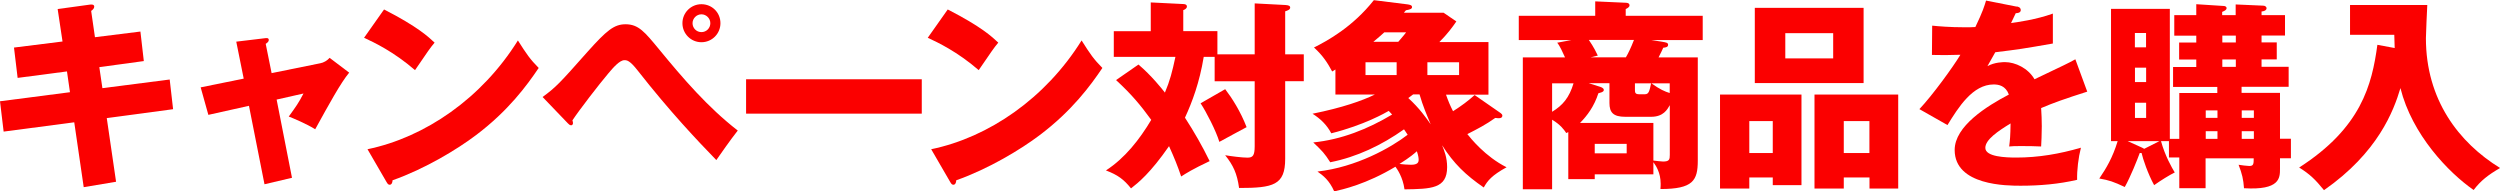
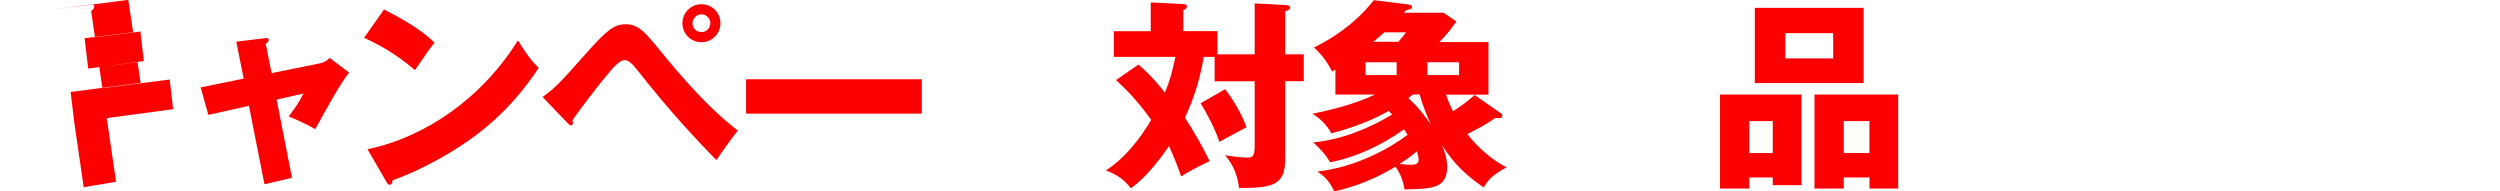
<svg xmlns="http://www.w3.org/2000/svg" id="_レイヤー_2" viewBox="0 0 309.08 23.64">
  <defs>
    <style>.cls-1{fill:#fb0000;}</style>
  </defs>
  <g id="_デザインメイン">
-     <path class="cls-1" d="M7.12,1.12l4-.55c.17-.02.53-.05.53.25,0,.22-.17.38-.38.53l.47,3.25,5.62-.7.42,3.65-5.5.75.38,2.6,8.32-1.07.42,3.67-8.2,1.1,1.15,7.87-4,.67-1.17-8.02L.45,16.27l-.45-3.75,8.65-1.12-.37-2.57-6.1.8-.45-3.75,6-.75-.6-4Z" />
+     <path class="cls-1" d="M7.12,1.12l4-.55c.17-.02.53-.05.53.25,0,.22-.17.38-.38.53l.47,3.25,5.62-.7.42,3.65-5.5.75.38,2.6,8.32-1.07.42,3.67-8.2,1.1,1.15,7.87-4,.67-1.17-8.02l-.45-3.75,8.65-1.12-.37-2.57-6.1.8-.45-3.75,6-.75-.6-4Z" />
    <path class="cls-1" d="M29.21,5.15l3.5-.42c.22-.03.52-.08.52.22,0,.2-.2.35-.38.47l.73,3.62,6.02-1.22c.4-.07.85-.32,1.15-.67l2.42,1.83c-1.05,1.27-2.45,3.82-4.2,7-1.03-.65-2.8-1.4-3.27-1.57.92-1.28,1.2-1.65,1.82-2.85l-3.32.75,1.9,9.67-3.4.8-1.92-9.7-5.02,1.12-.95-3.4,5.32-1.08-.92-4.57Z" />
    <path class="cls-1" d="M47.48,1.17c4.2,2.15,5.5,3.4,6.25,4.1-.6.72-.78,1-2.42,3.4-2.67-2.3-5.05-3.42-6.3-4l2.47-3.5ZM45.43,18.45c7.12-1.47,14.15-6.3,18.6-13.45,1.08,1.7,1.5,2.32,2.57,3.4-1.45,2.15-3.75,5.3-7.77,8.32-2.27,1.72-6.27,4.15-10.3,5.57,0,.28-.12.55-.35.55-.15,0-.25-.08-.4-.35l-2.35-4.05Z" />
    <path class="cls-1" d="M67.07,12c1.67-1.23,2.07-1.65,5.57-5.6,2.35-2.62,3.27-3.4,4.7-3.4,1.6,0,2.37.95,4.12,3.07,2.97,3.62,6.05,7.2,9.75,10.07-.95,1.2-2.17,2.97-2.65,3.65-2.35-2.42-5.72-5.97-9.72-11.07-1-1.28-1.35-1.28-1.65-1.28-.58,0-1.38.92-1.97,1.62-1.17,1.38-3.65,4.6-4.45,5.82.02.08.07.2.07.33s-.07.28-.22.28c-.17,0-.3-.12-.42-.25l-3.12-3.25ZM89.07,2.87c0,1.3-1.05,2.35-2.35,2.35s-2.35-1.05-2.35-2.35,1.05-2.35,2.35-2.35,2.35,1.02,2.35,2.35ZM85.62,2.87c0,.6.48,1.1,1.1,1.1s1.1-.5,1.1-1.1-.5-1.1-1.1-1.1-1.1.5-1.1,1.1Z" />
    <path class="cls-1" d="M113.96,9.8v4.25h-21.72v-4.25h21.72Z" />
-     <path class="cls-1" d="M117.17,1.17c4.2,2.15,5.5,3.4,6.25,4.1-.6.72-.77,1-2.42,3.4-2.67-2.3-5.05-3.42-6.3-4l2.47-3.5ZM115.12,18.45c7.12-1.47,14.15-6.3,18.6-13.45,1.07,1.7,1.5,2.32,2.57,3.4-1.45,2.15-3.75,5.3-7.77,8.32-2.27,1.72-6.27,4.15-10.3,5.57,0,.28-.12.55-.35.55-.15,0-.25-.08-.4-.35l-2.35-4.05Z" />
    <path class="cls-1" d="M155.12,6.72V.42l3.82.2c.4.03.57.12.57.3,0,.28-.32.38-.62.48v5.32h2.3v3.32h-2.3v9.6c0,3.25-1.47,3.6-5.7,3.6-.25-1.8-.72-2.8-1.72-4.05.7.12,2.08.3,2.75.3s.9-.25.9-1.42v-8.02h-4.95v-3.02h-1.35c-.52,3.17-1.42,5.57-2.32,7.52,1.12,1.72,2.15,3.52,3.05,5.37-2.12,1-2.9,1.5-3.52,1.9-.45-1.33-.83-2.27-1.5-3.75-2.3,3.32-3.8,4.52-4.7,5.22-.9-1.12-1.62-1.65-3.1-2.22,2.35-1.52,4.15-3.82,5.6-6.25-1.35-1.85-2.4-3.12-4.35-4.92l2.77-1.92c1.6,1.35,2.95,3.05,3.27,3.47.62-1.47.9-2.55,1.3-4.42h-7.62v-3.17h4.57V.3l4.02.2c.12,0,.45.03.45.3s-.3.4-.45.45v2.6h4.22v2.87h4.6ZM151.47,11.02c.83,1.08,1.9,2.75,2.65,4.7-.35.17-2.25,1.22-3.37,1.82-.38-1.3-1.62-3.72-2.32-4.77l3.05-1.75Z" />
    <path class="cls-1" d="M185.49,13.95c.12.08.25.22.25.33,0,.37-.38.37-.88.3-1.2.85-2.12,1.32-3.45,2,.4.5,2.2,2.77,4.85,4.1-1.82,1-2.35,1.65-2.82,2.5-2.25-1.55-3.7-2.95-5.15-5.22.27.67.62,1.52.62,2.7,0,2.67-1.97,2.7-5.27,2.75-.2-1.52-.92-2.52-1.12-2.8-3.6,2.17-6.55,2.82-7.57,3.05-.6-1.37-1.38-1.97-2.07-2.45,4.82-.55,9.07-2.95,11.15-4.55-.15-.25-.38-.55-.45-.67-2.75,1.95-5.82,3.42-9.12,4.07-.72-1.12-.97-1.38-2.1-2.45,3.47-.35,6.75-1.65,9.75-3.45-.15-.15-.23-.23-.42-.45-.38.22-3.02,1.75-7.1,2.77-.58-1.08-1.35-1.8-2.32-2.42,3.7-.75,6.12-1.6,7.7-2.37h-4.87v-3.1l-.4.25c-.55-1.02-1.1-1.92-2.25-2.97,1.65-.82,4.8-2.55,7.4-5.85l4.17.52c.3.05.55.1.55.33,0,.2-.17.3-.75.4-.1.1-.17.2-.25.3h4.9l1.58,1.08c-.53.77-1.08,1.52-2.1,2.55h6.07v6.5h-5.25c.27.77.52,1.37.87,2.05,1.03-.65,1.9-1.3,2.67-2l3.2,2.22ZM172.67,7.7h-3.85v1.58h3.85v-1.58ZM172.87,5.17c.67-.77.85-1,.97-1.17h-2.7c-.35.32-.45.42-1.35,1.17h3.07ZM173.02,20.27c.45.05.97.1,1.42.1.83,0,.95-.3.95-.62,0-.18-.03-.5-.22-1.05-.28.25-.8.72-2.15,1.57ZM174.71,11.67c-.2.15-.33.25-.6.45,1.4,1.28,2.22,2.47,2.77,3.25-.5-1.2-.95-2.22-1.38-3.7h-.8ZM180.39,7.7h-3.92v1.58h3.92v-1.58Z" />
-     <path class="cls-1" d="M204.13,4.95l1.3.2c.57.1.8.12.8.4s-.33.33-.6.35c-.1.25-.28.6-.58,1.2h4.85v12.75c0,2.47-.58,3.52-4.62,3.52.03-.33.03-.48.03-.65,0-1.4-.6-2.25-.9-2.67v1.5h-7.25v.6h-3.27v-5.82c-.08.05-.15.08-.25.12-.28-.42-.7-1.02-1.75-1.65v8.6h-3.62V7.1h5.22c-.28-.6-.62-1.4-.97-1.82l1.77-.33h-6.52V1.95h9.45V.17l3.77.17c.25,0,.47.08.47.33,0,.2-.25.35-.47.45v.83h9.52v3h-6.37ZM191.89,10.3v3.52c1.32-.8,2.12-1.75,2.65-3.52h-2.65ZM206.43,13.02c-.3.52-.78,1.42-2.3,1.42h-3.2c-1.47,0-1.95-.53-1.95-1.7v-2.45h-2.55l1.33.42c.17.05.52.17.52.4,0,.1,0,.27-.67.42-.52,1.62-1.38,2.77-2.27,3.67h9.07v4.65c.5.05.92.12,1.2.12.77,0,.83-.25.83-.83v-6.15ZM196.44,4.95c.08.12.62.88,1.1,1.92l-.9.22h4.37c.3-.52.6-1.12,1-2.15h-5.57ZM201.11,17.79h-3.95v1.17h3.95v-1.17ZM202.13,10.3v.8c0,.33.03.55.5.55h.75c.47,0,.55-.42.75-1.35h-2ZM206.43,10.3h-2.27c1.05.75,1.67,1.02,2.27,1.2v-1.2Z" />
    <path class="cls-1" d="M216.27,21.94v1.37h-3.62v-11.62h10.07v11.2h-3.55v-.95h-2.9ZM219.17,18.92v-3.95h-2.9v3.95h2.9ZM230.4.97v9.3h-13.45V.97h13.45ZM220.72,4.1v3.12h5.92v-3.12h-5.92ZM227.95,21.94v1.37h-3.62v-11.62h10.35v11.62h-3.55v-1.37h-3.17ZM231.12,18.92v-3.95h-3.17v3.95h3.17Z" />
-     <path class="cls-1" d="M249.33.8c.15.02.5.1.5.45s-.45.38-.62.38l-.58,1.22c.72-.1,3.1-.42,5.17-1.17v3.7c-3.72.65-4.17.72-7.12,1.08-.3.52-.35.62-.97,1.72.9-.5,1.97-.5,2.17-.5,1.27,0,2.87.75,3.65,2.12,3.7-1.77,4.12-1.95,5.05-2.47l1.47,4c-2.77.88-4.22,1.4-5.7,2.03.05.72.08,1.5.08,2.25,0,1.12-.05,1.82-.08,2.5-.8-.05-1.7-.05-2.5-.05s-.95,0-1.45.05c.1-.8.15-1.3.17-2.85-1.55.95-3.12,2-3.12,3.02,0,1.12,2.55,1.2,3.82,1.2,2.75,0,5.35-.45,8-1.22-.32,1.25-.5,2.77-.47,3.97-2.27.53-4.62.73-6.97.73-1.67,0-8.17,0-8.17-4.42,0-2.95,3.97-5.42,6.7-6.85-.4-1.1-1.27-1.25-1.87-1.25-2.6,0-4.35,2.8-5.72,5.02l-3.47-1.97c1.65-1.75,4.15-5.2,5.07-6.72-1.35.05-2.45.05-3.52.02l.03-3.62c.77.08,2.22.2,3.92.2.72,0,1.02,0,1.42-.03.92-1.92,1.12-2.6,1.32-3.27l3.8.75Z" />
-     <path class="cls-1" d="M268.17,17.45h-1c.5,1.82,1.35,3.3,1.7,3.87-.7.35-1.67.95-2.55,1.57-.77-1.4-1.4-3.27-1.55-3.97h-.23c-.27.75-1.15,2.97-1.85,4.2-1.37-.65-1.97-.85-3.15-1.05.85-1.25,1.65-2.57,2.27-4.62h-.82V1.1h7.27v16.07h1.17v-5.67h4.7v-.75h-5.47v-2.47h2.87v-.92h-2.12v-2.1h2.12v-.85h-2.72V1.87h2.72V.52l3.42.22c.17,0,.33.12.33.25,0,.28-.38.4-.55.48v.4h1.67V.55l3.42.15c.27,0,.4.2.4.3,0,.3-.35.4-.62.42v.45h2.9v2.52h-2.9v.85h1.88v2.1h-1.88v.92h3.35v2.47h-5.82v.75h4.75v5.67h1.35v2.42h-1.35v1.3c0,1.12,0,2.67-4.45,2.4-.08-1.12-.23-1.75-.67-2.9.3.05,1.07.15,1.32.15.52,0,.55-.23.55-.95h-5.95v3.7h-3.25v-3.8h-1.28v-2.05ZM266.97,17.45h-3.92l1.77.8c.12.05.17.1.27.15l1.88-.95ZM265.32,5.85v-1.77h-1.38v1.77h1.38ZM263.95,8.37v1.78h1.38v-1.78h-1.38ZM263.95,12.7v1.88h1.38v-1.88h-1.38ZM274.15,14.57v-.92h-1.45v.92h1.45ZM274.15,17.17v-.95h-1.45v.95h1.45ZM274.75,4.4v.85h1.67v-.85h-1.67ZM274.75,7.35v.92h1.67v-.92h-1.67ZM278.65,14.57v-.92h-1.5v.92h1.5ZM278.65,17.17v-.95h-1.5v.95h1.5Z" />
-     <path class="cls-1" d="M296.06,5.95c-.03-.85-.03-1.08-.05-1.65h-5.47V.62h9.55c-.03.65-.17,3.52-.17,4.1,0,7.6,4.05,12.9,9.17,16.05-1.47.85-2.4,1.57-3.27,2.72-3.1-2.15-7.62-6.85-9.05-12.6-.83,2.8-2.77,7.97-9.45,12.62-1.1-1.35-1.75-1.97-3.07-2.8,7.67-4.92,9-10.22,9.67-15.17l2.15.4Z" />
  </g>
</svg>